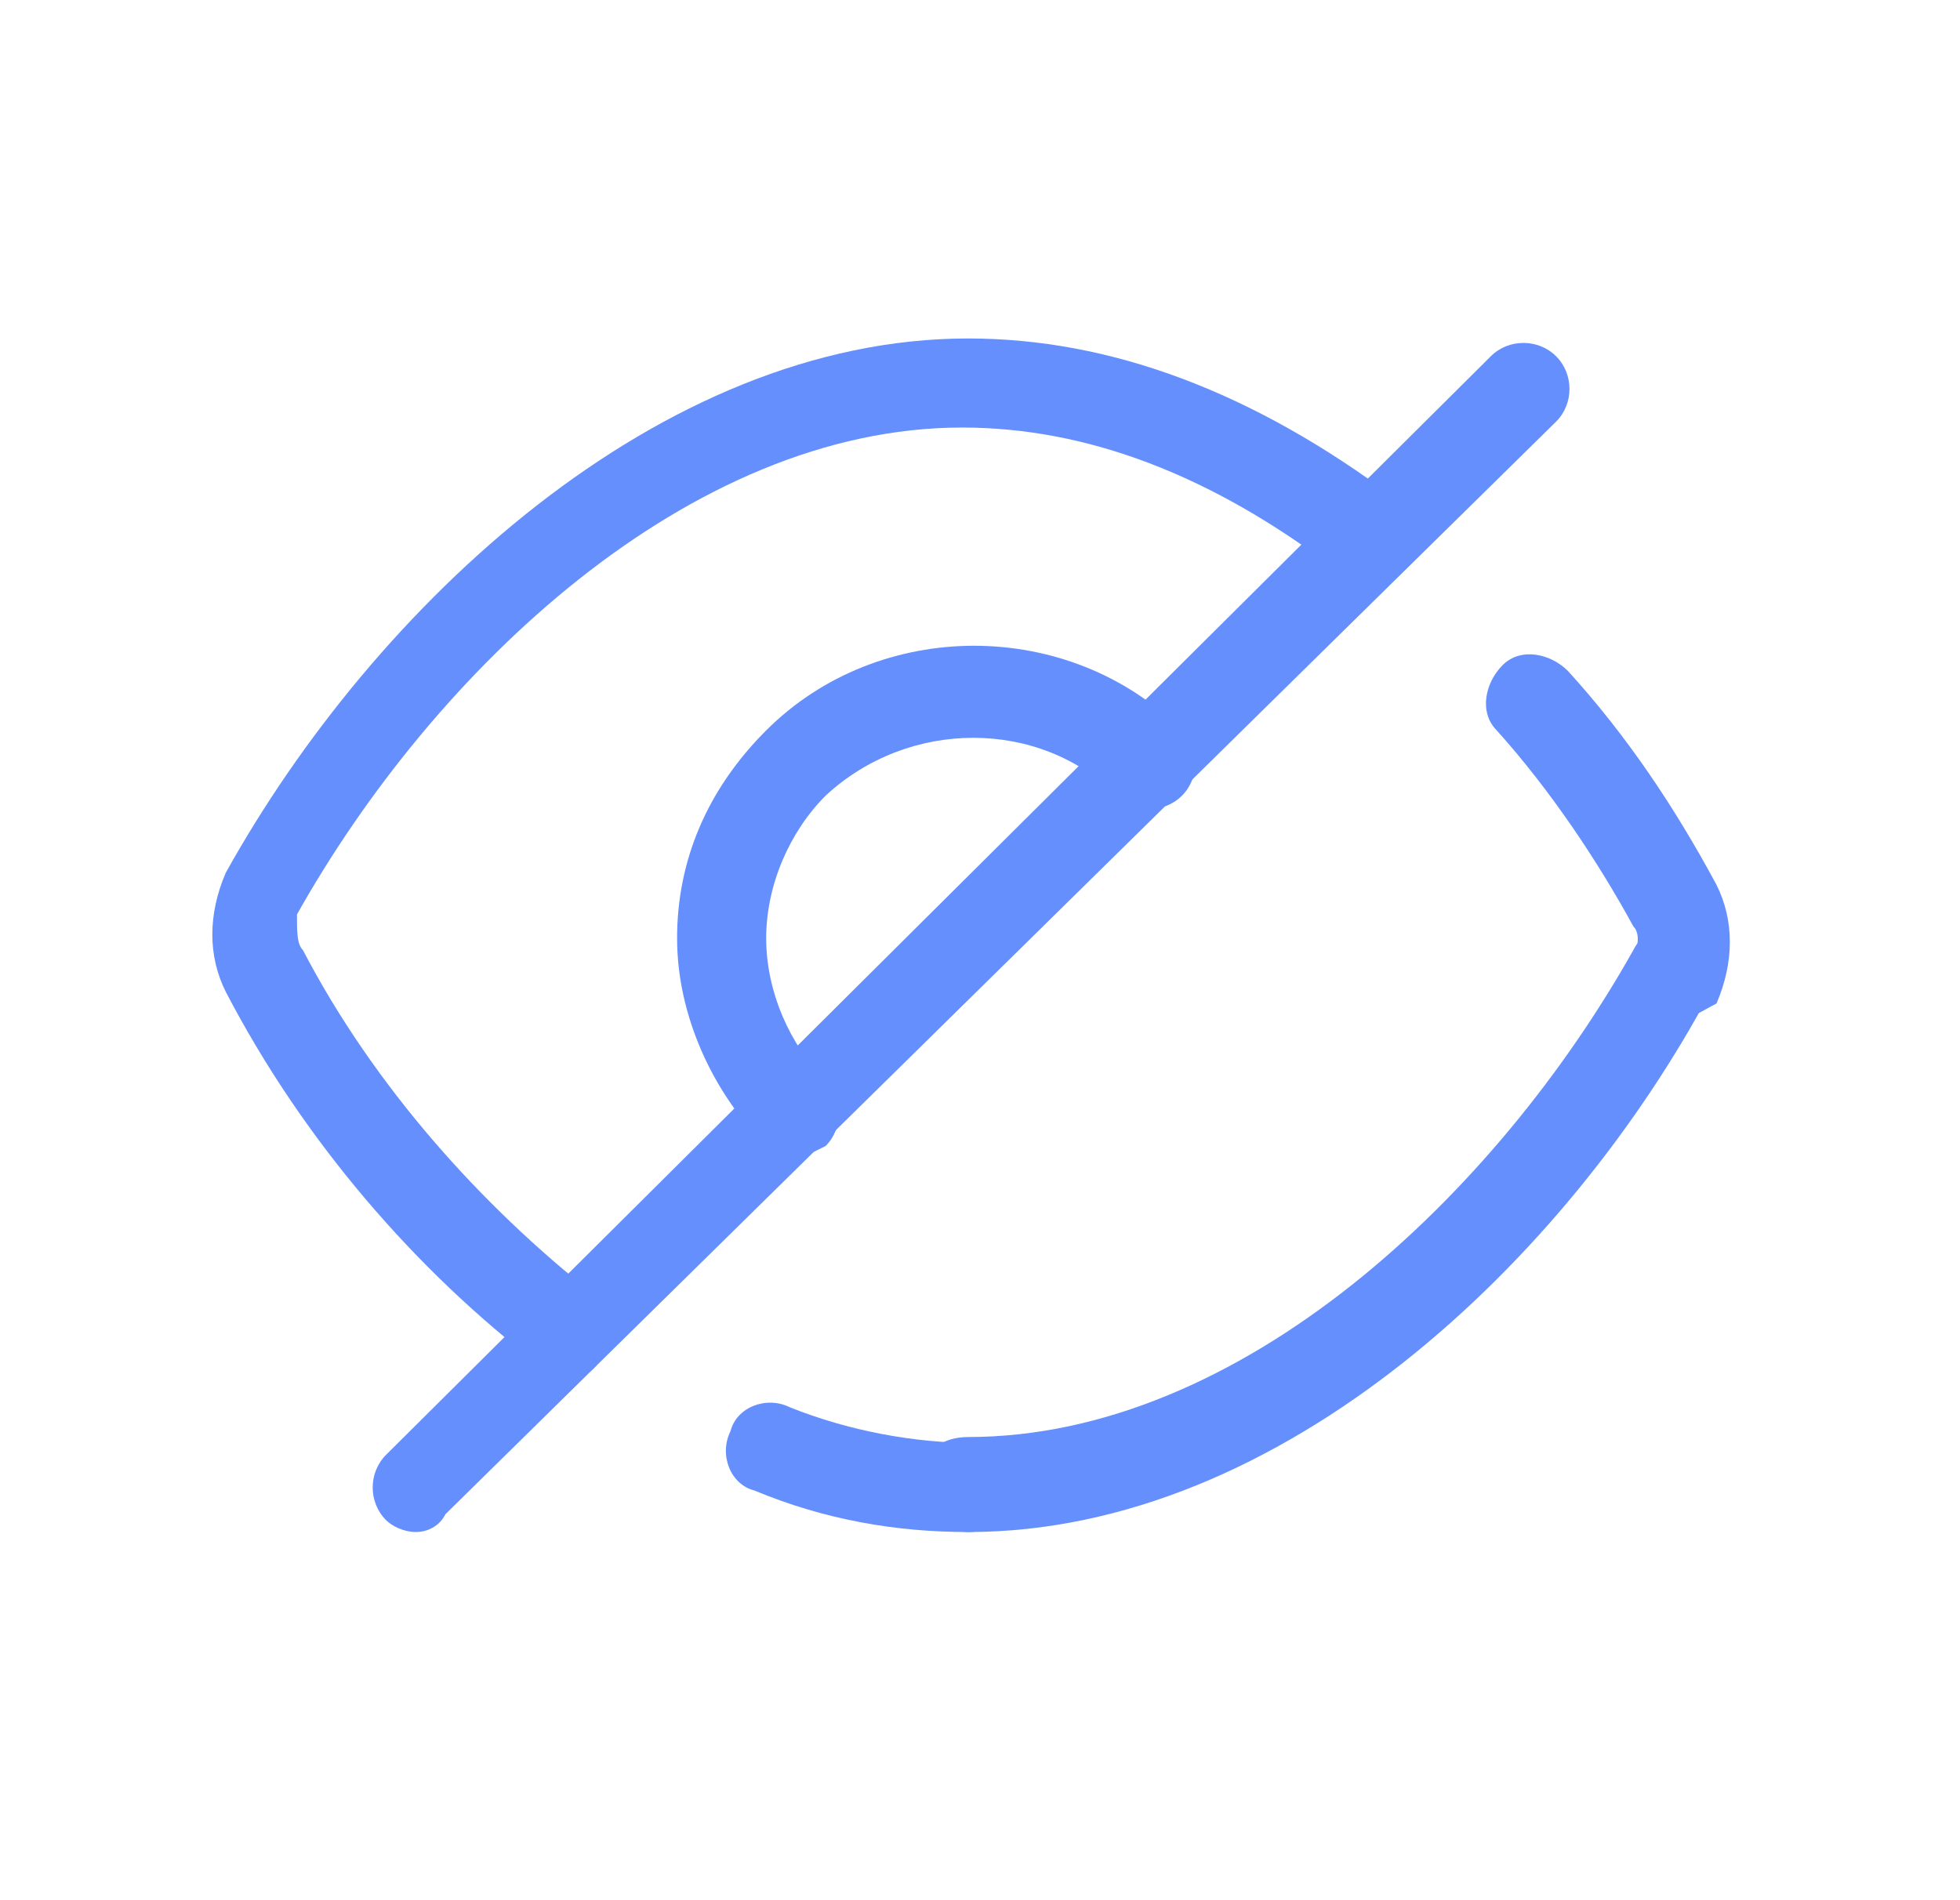
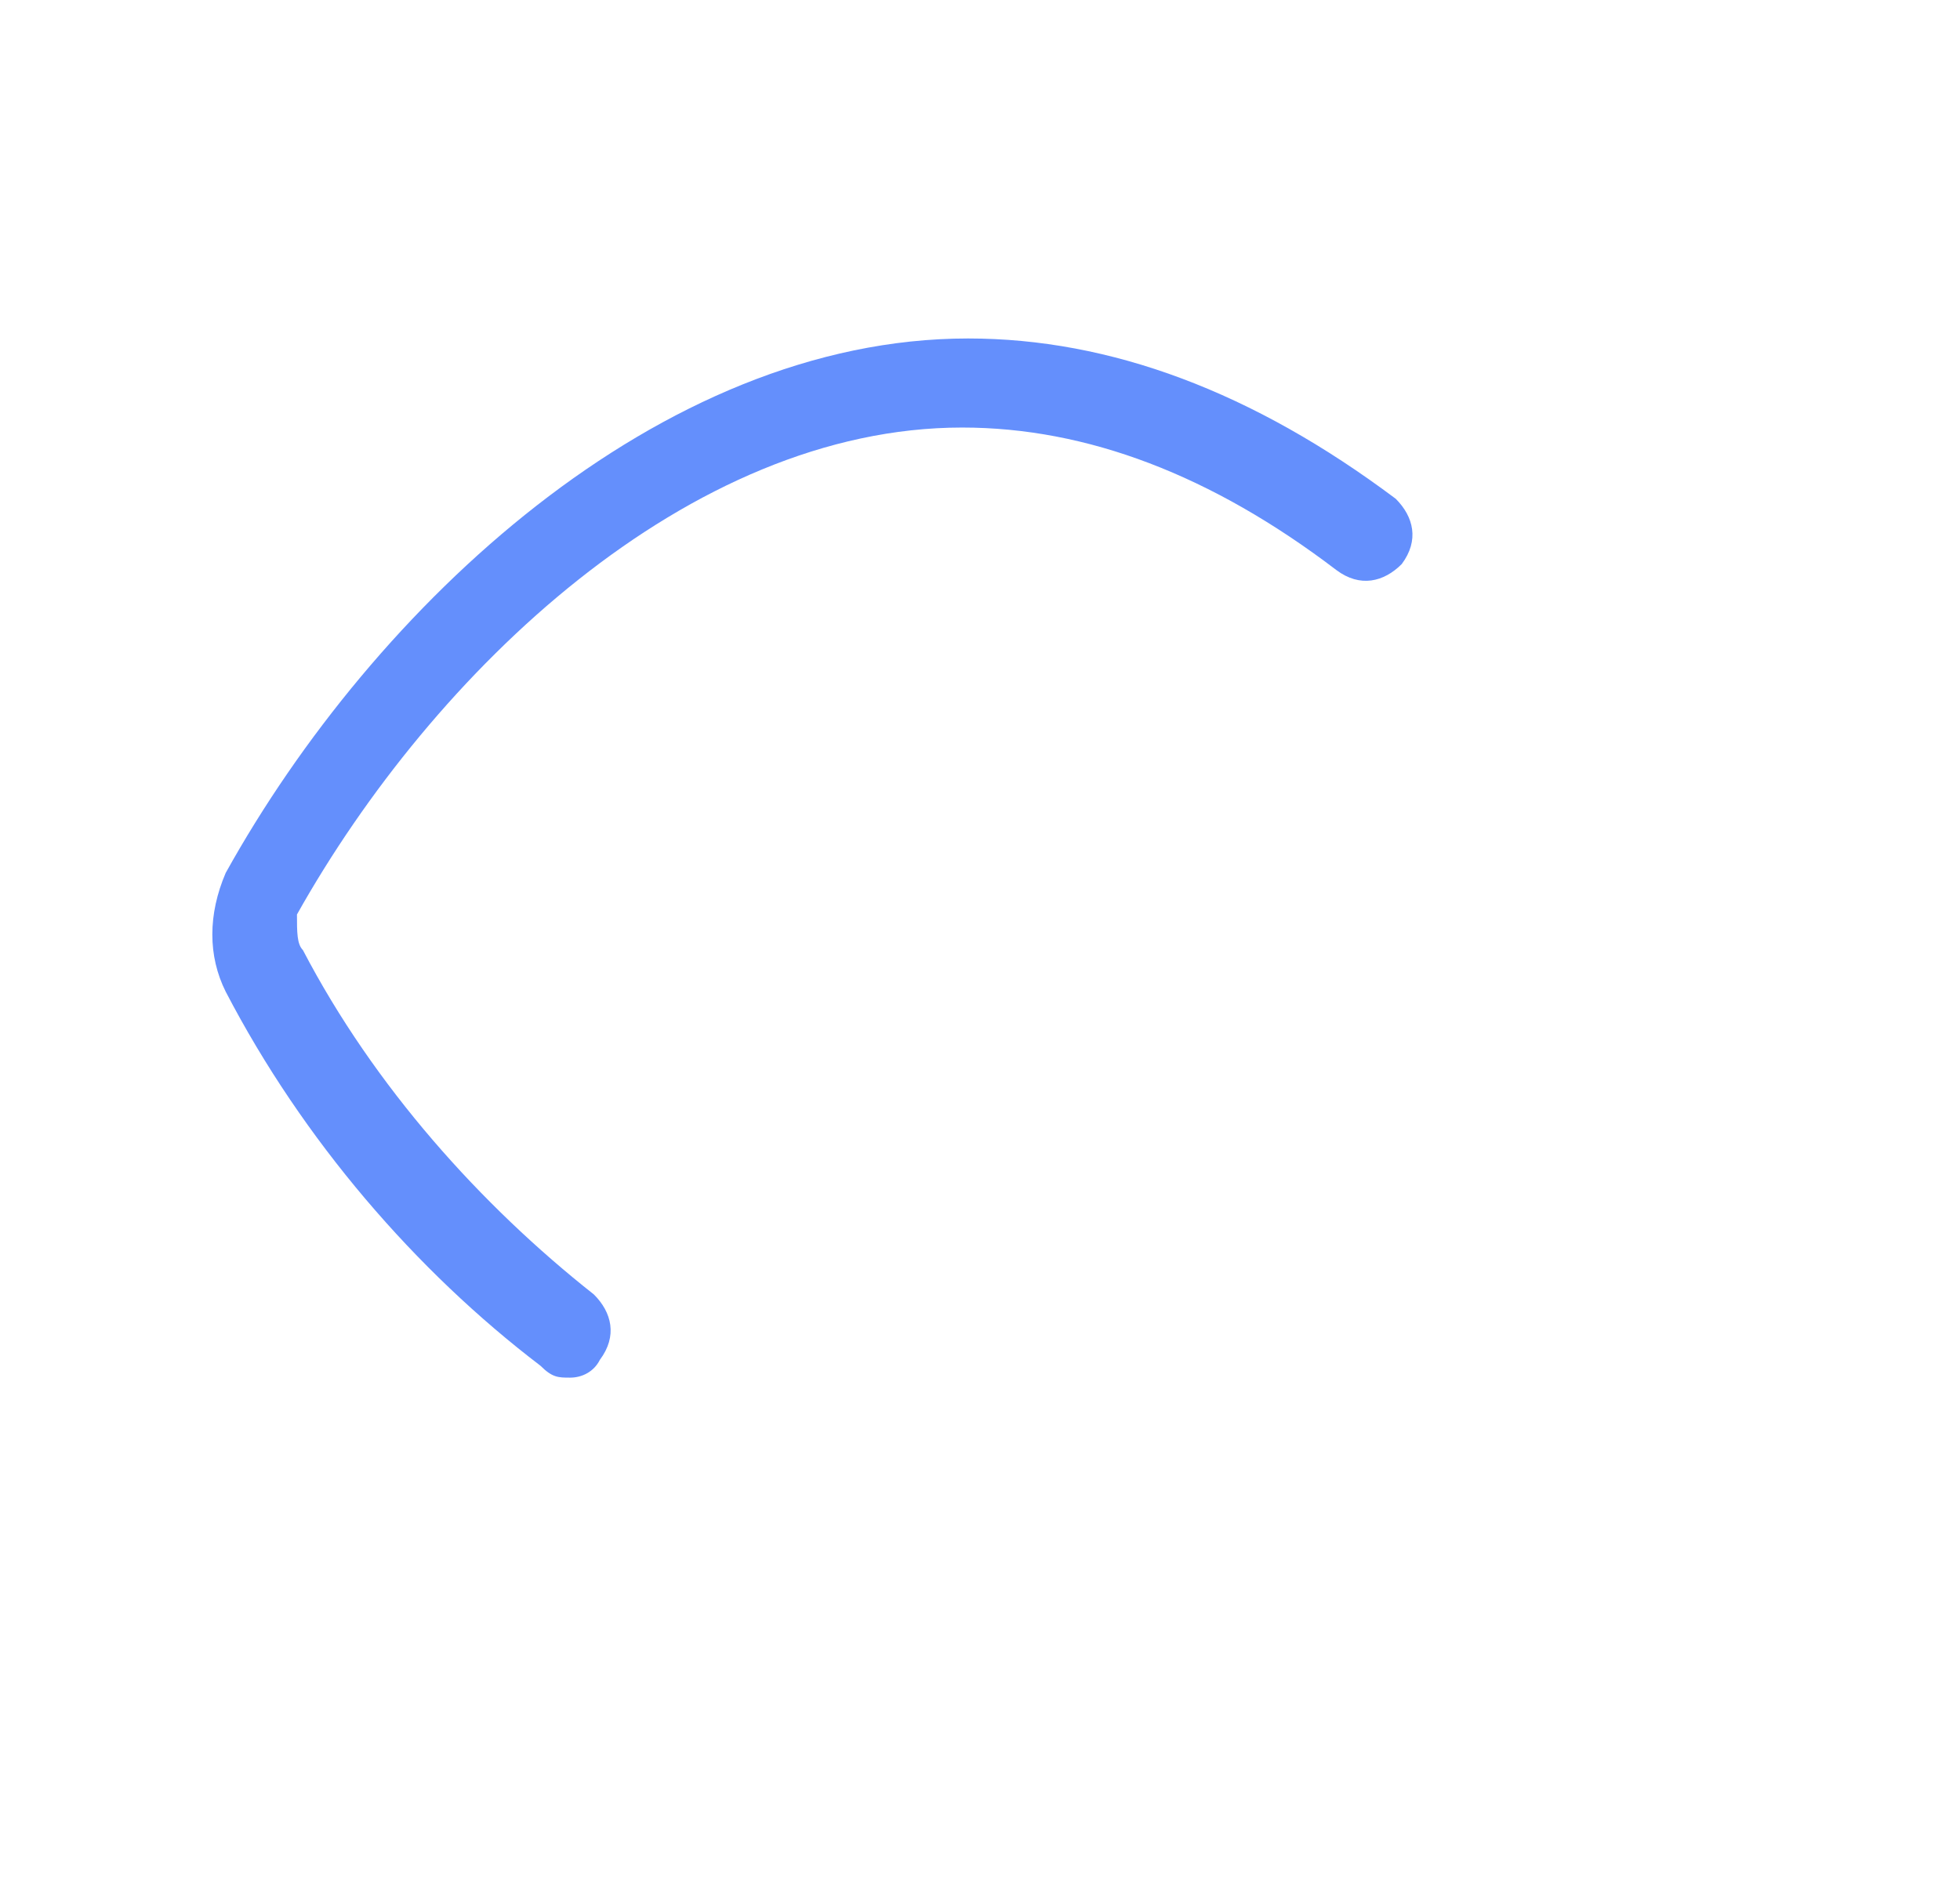
<svg xmlns="http://www.w3.org/2000/svg" version="1.1" id="图层_1" x="0px" y="0px" viewBox="0 0 33 32" style="enable-background:new 0 0 33 32;" xml:space="preserve">
  <style type="text/css">
	.st0{fill:#648FFC;}
</style>
  <title>Icons/Library/Outlined big2</title>
  <g>
-     <path class="st0" d="M16.3,25.8c-1.2,0-2.4-0.2-3.6-0.7c-0.4-0.1-0.6-0.6-0.4-1c0.1-0.4,0.6-0.6,1-0.4c1,0.4,2.1,0.6,3.1,0.6   c0.4,0,0.7,0.3,0.7,0.8S16.7,25.8,16.3,25.8z" />
-   </g>
+     </g>
  <g>
-     <path class="st0" d="M16.3,25.8c-0.4,0-0.8-0.3-0.8-0.8s0.3-0.8,0.8-0.8c4.6,0,8.9-4.1,11.2-8.2c0.2-0.4,0.7-0.5,1-0.3   c0.4,0.2,0.5,0.7,0.3,1C26.4,21.2,21.6,25.8,16.3,25.8z" />
-   </g>
+     </g>
  <g>
-     <path class="st0" d="M28.2,17.2c-0.1,0-0.2,0-0.4-0.1c-0.4-0.2-0.5-0.7-0.3-1c0.1-0.2,0.1-0.4,0-0.5c-0.6-1.1-1.4-2.3-2.3-3.3   c-0.3-0.3-0.2-0.8,0.1-1.1c0.3-0.3,0.8-0.2,1.1,0.1c1,1.1,1.8,2.3,2.5,3.6c0.3,0.6,0.3,1.3,0,2C28.7,17,28.4,17.2,28.2,17.2z" />
-   </g>
+     </g>
  <g>
-     <path class="st0" d="M7,25.8c-0.2,0-0.4-0.1-0.5-0.2c-0.3-0.3-0.3-0.8,0-1.1L25.1,6c0.3-0.3,0.8-0.3,1.1,0c0.3,0.3,0.3,0.8,0,1.1   L7.5,25.5C7.4,25.7,7.2,25.8,7,25.8z" />
-   </g>
+     </g>
  <g>
-     <path class="st0" d="M13.4,19.5c-0.2,0-0.4-0.1-0.5-0.2c-0.9-0.9-1.5-2.2-1.5-3.5c0-1.3,0.5-2.5,1.5-3.5c1.9-1.9,5.1-1.9,7,0   c0.3,0.3,0.3,0.8,0,1.1c-0.3,0.3-0.8,0.3-1.1,0c-1.3-1.3-3.5-1.3-4.9,0c-0.6,0.6-1,1.5-1,2.4c0,0.9,0.4,1.8,1,2.4   c0.3,0.3,0.3,0.8,0,1.1C13.7,19.4,13.5,19.5,13.4,19.5z" />
-   </g>
+     </g>
  <g>
    <path class="st0" d="M9.6,23.2c-0.2,0-0.3,0-0.5-0.2c-2.1-1.6-4-3.8-5.3-6.3c-0.3-0.6-0.3-1.3,0-2c2.5-4.5,7.3-9,12.5-9   c2.4,0,4.8,0.9,7.2,2.7c0.3,0.3,0.4,0.7,0.1,1.1c-0.3,0.3-0.7,0.4-1.1,0.1c-2.1-1.6-4.2-2.4-6.3-2.4c-4.6,0-8.9,4.1-11.2,8.2   C5,15.7,5,15.9,5.1,16c1.2,2.3,3,4.3,4.9,5.8c0.3,0.3,0.4,0.7,0.1,1.1C10,23.1,9.8,23.2,9.6,23.2z" />
  </g>
</svg>